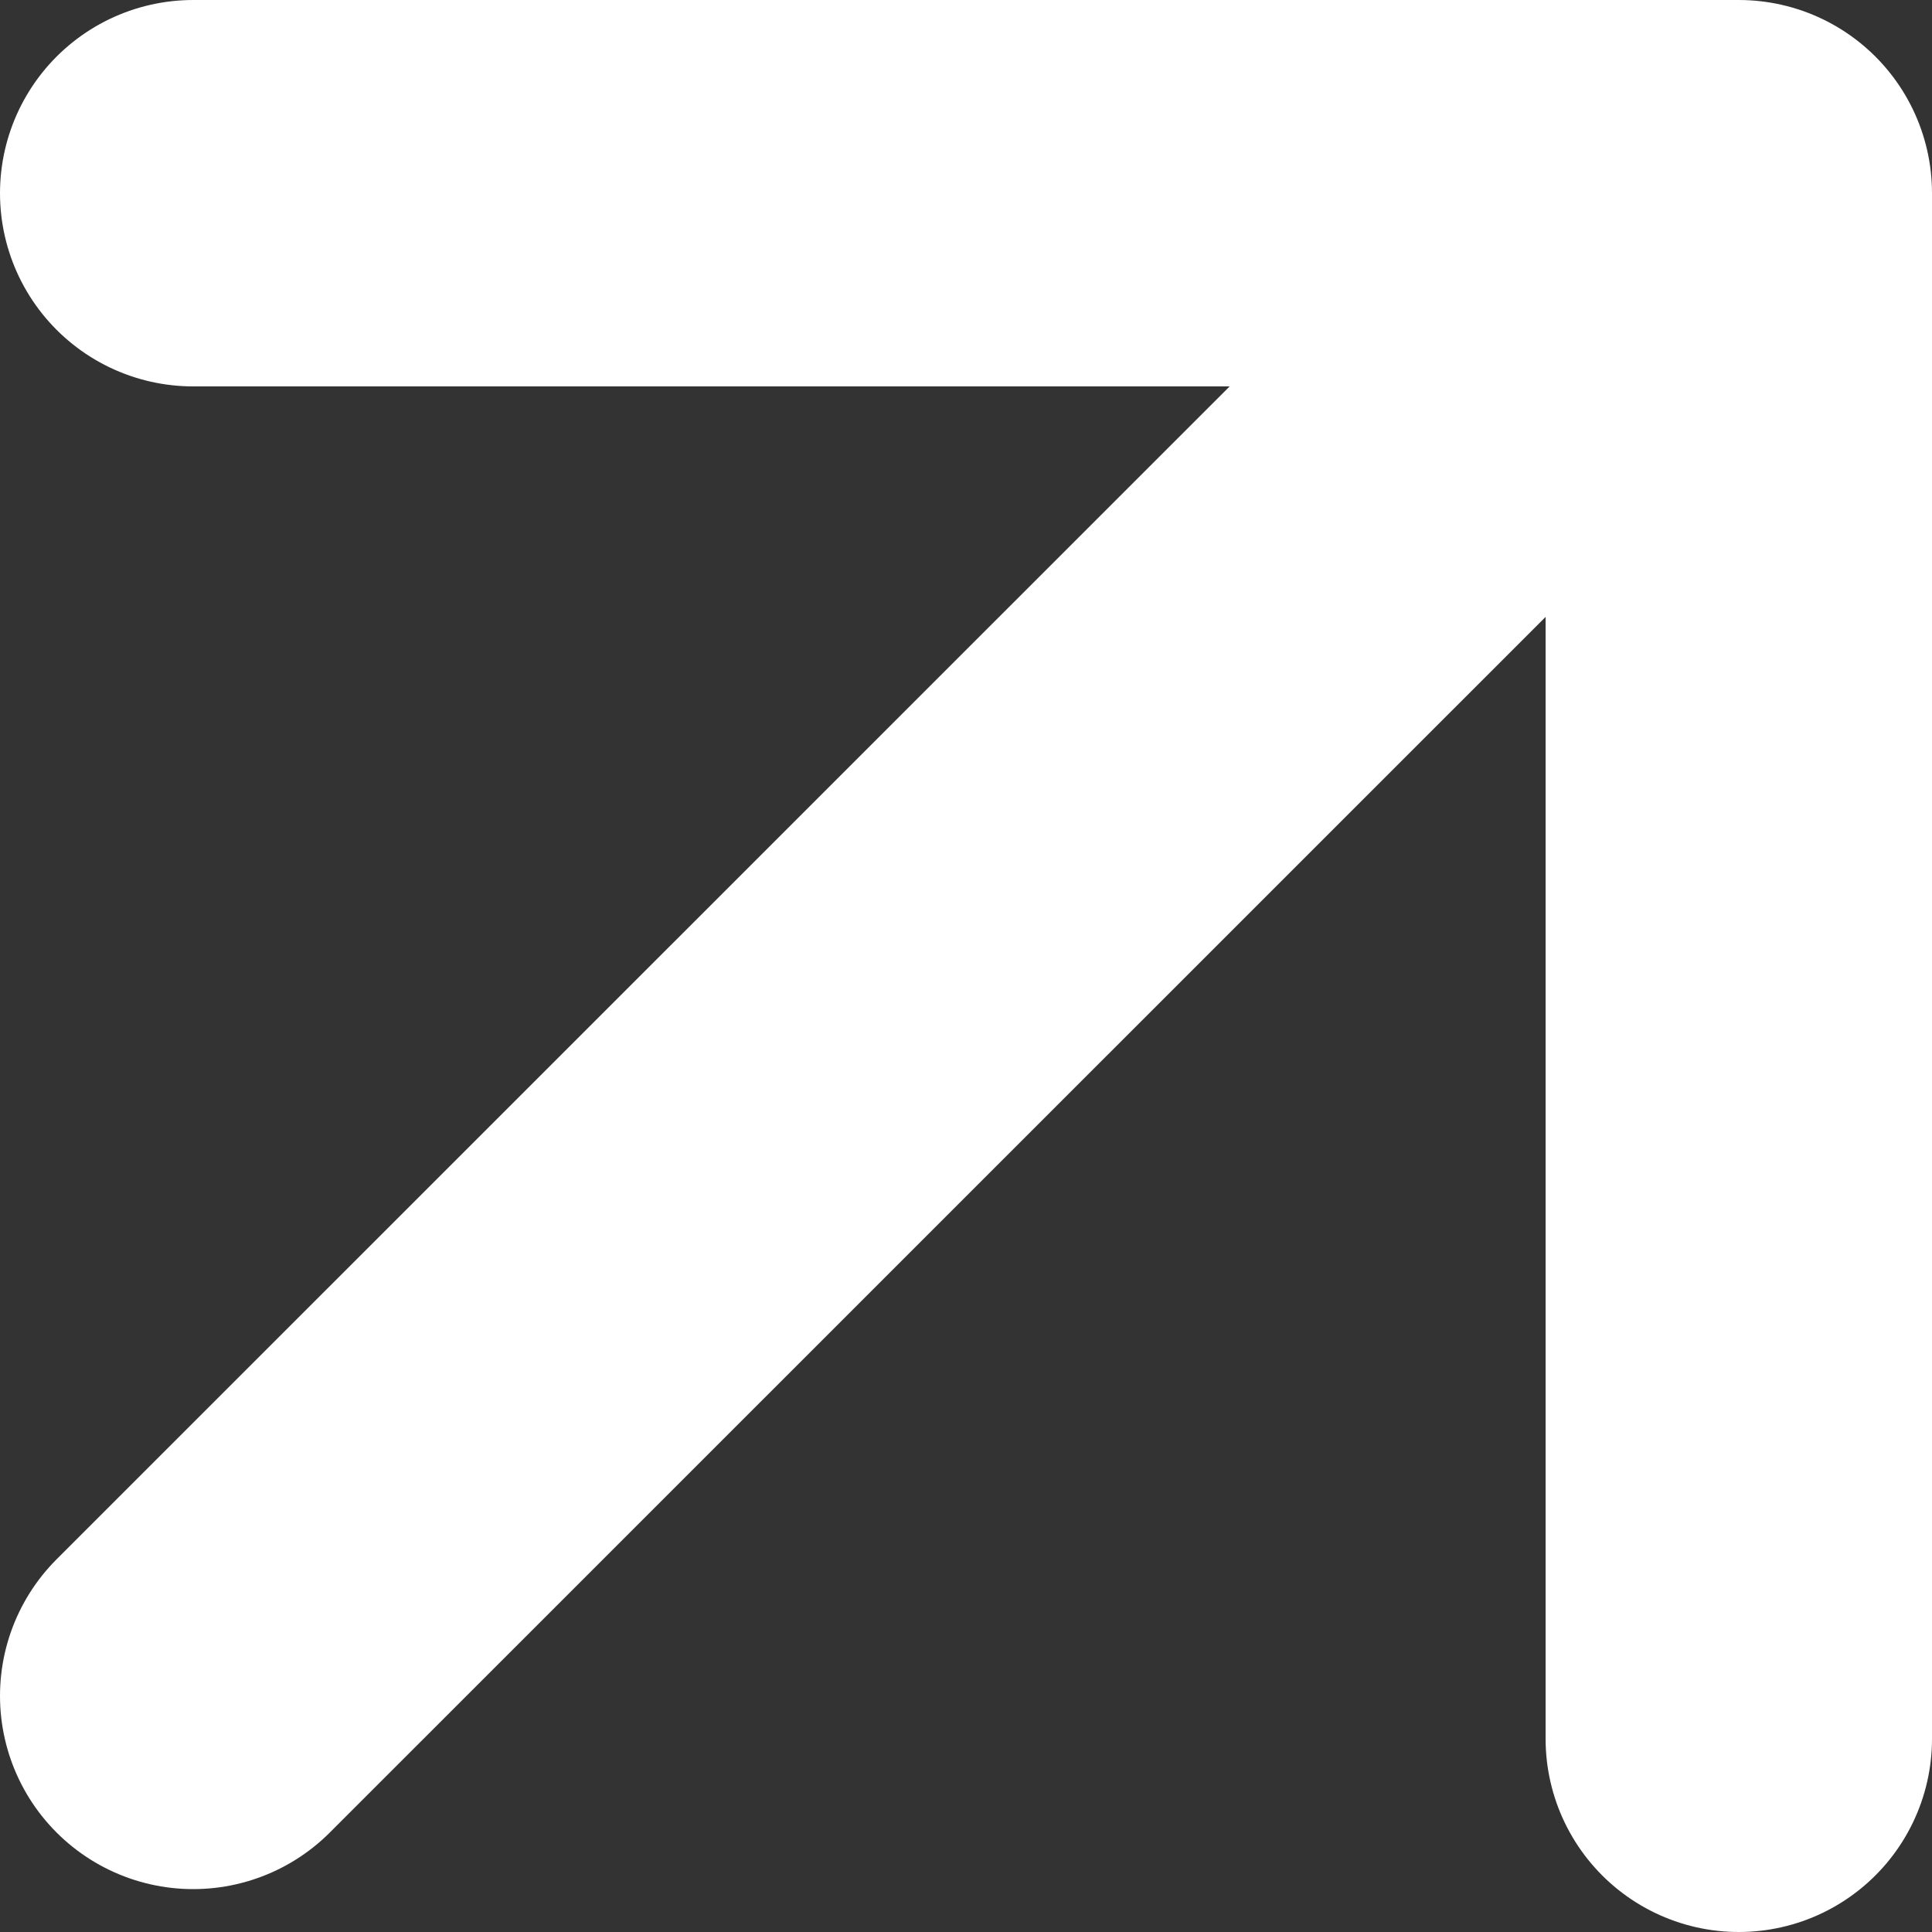
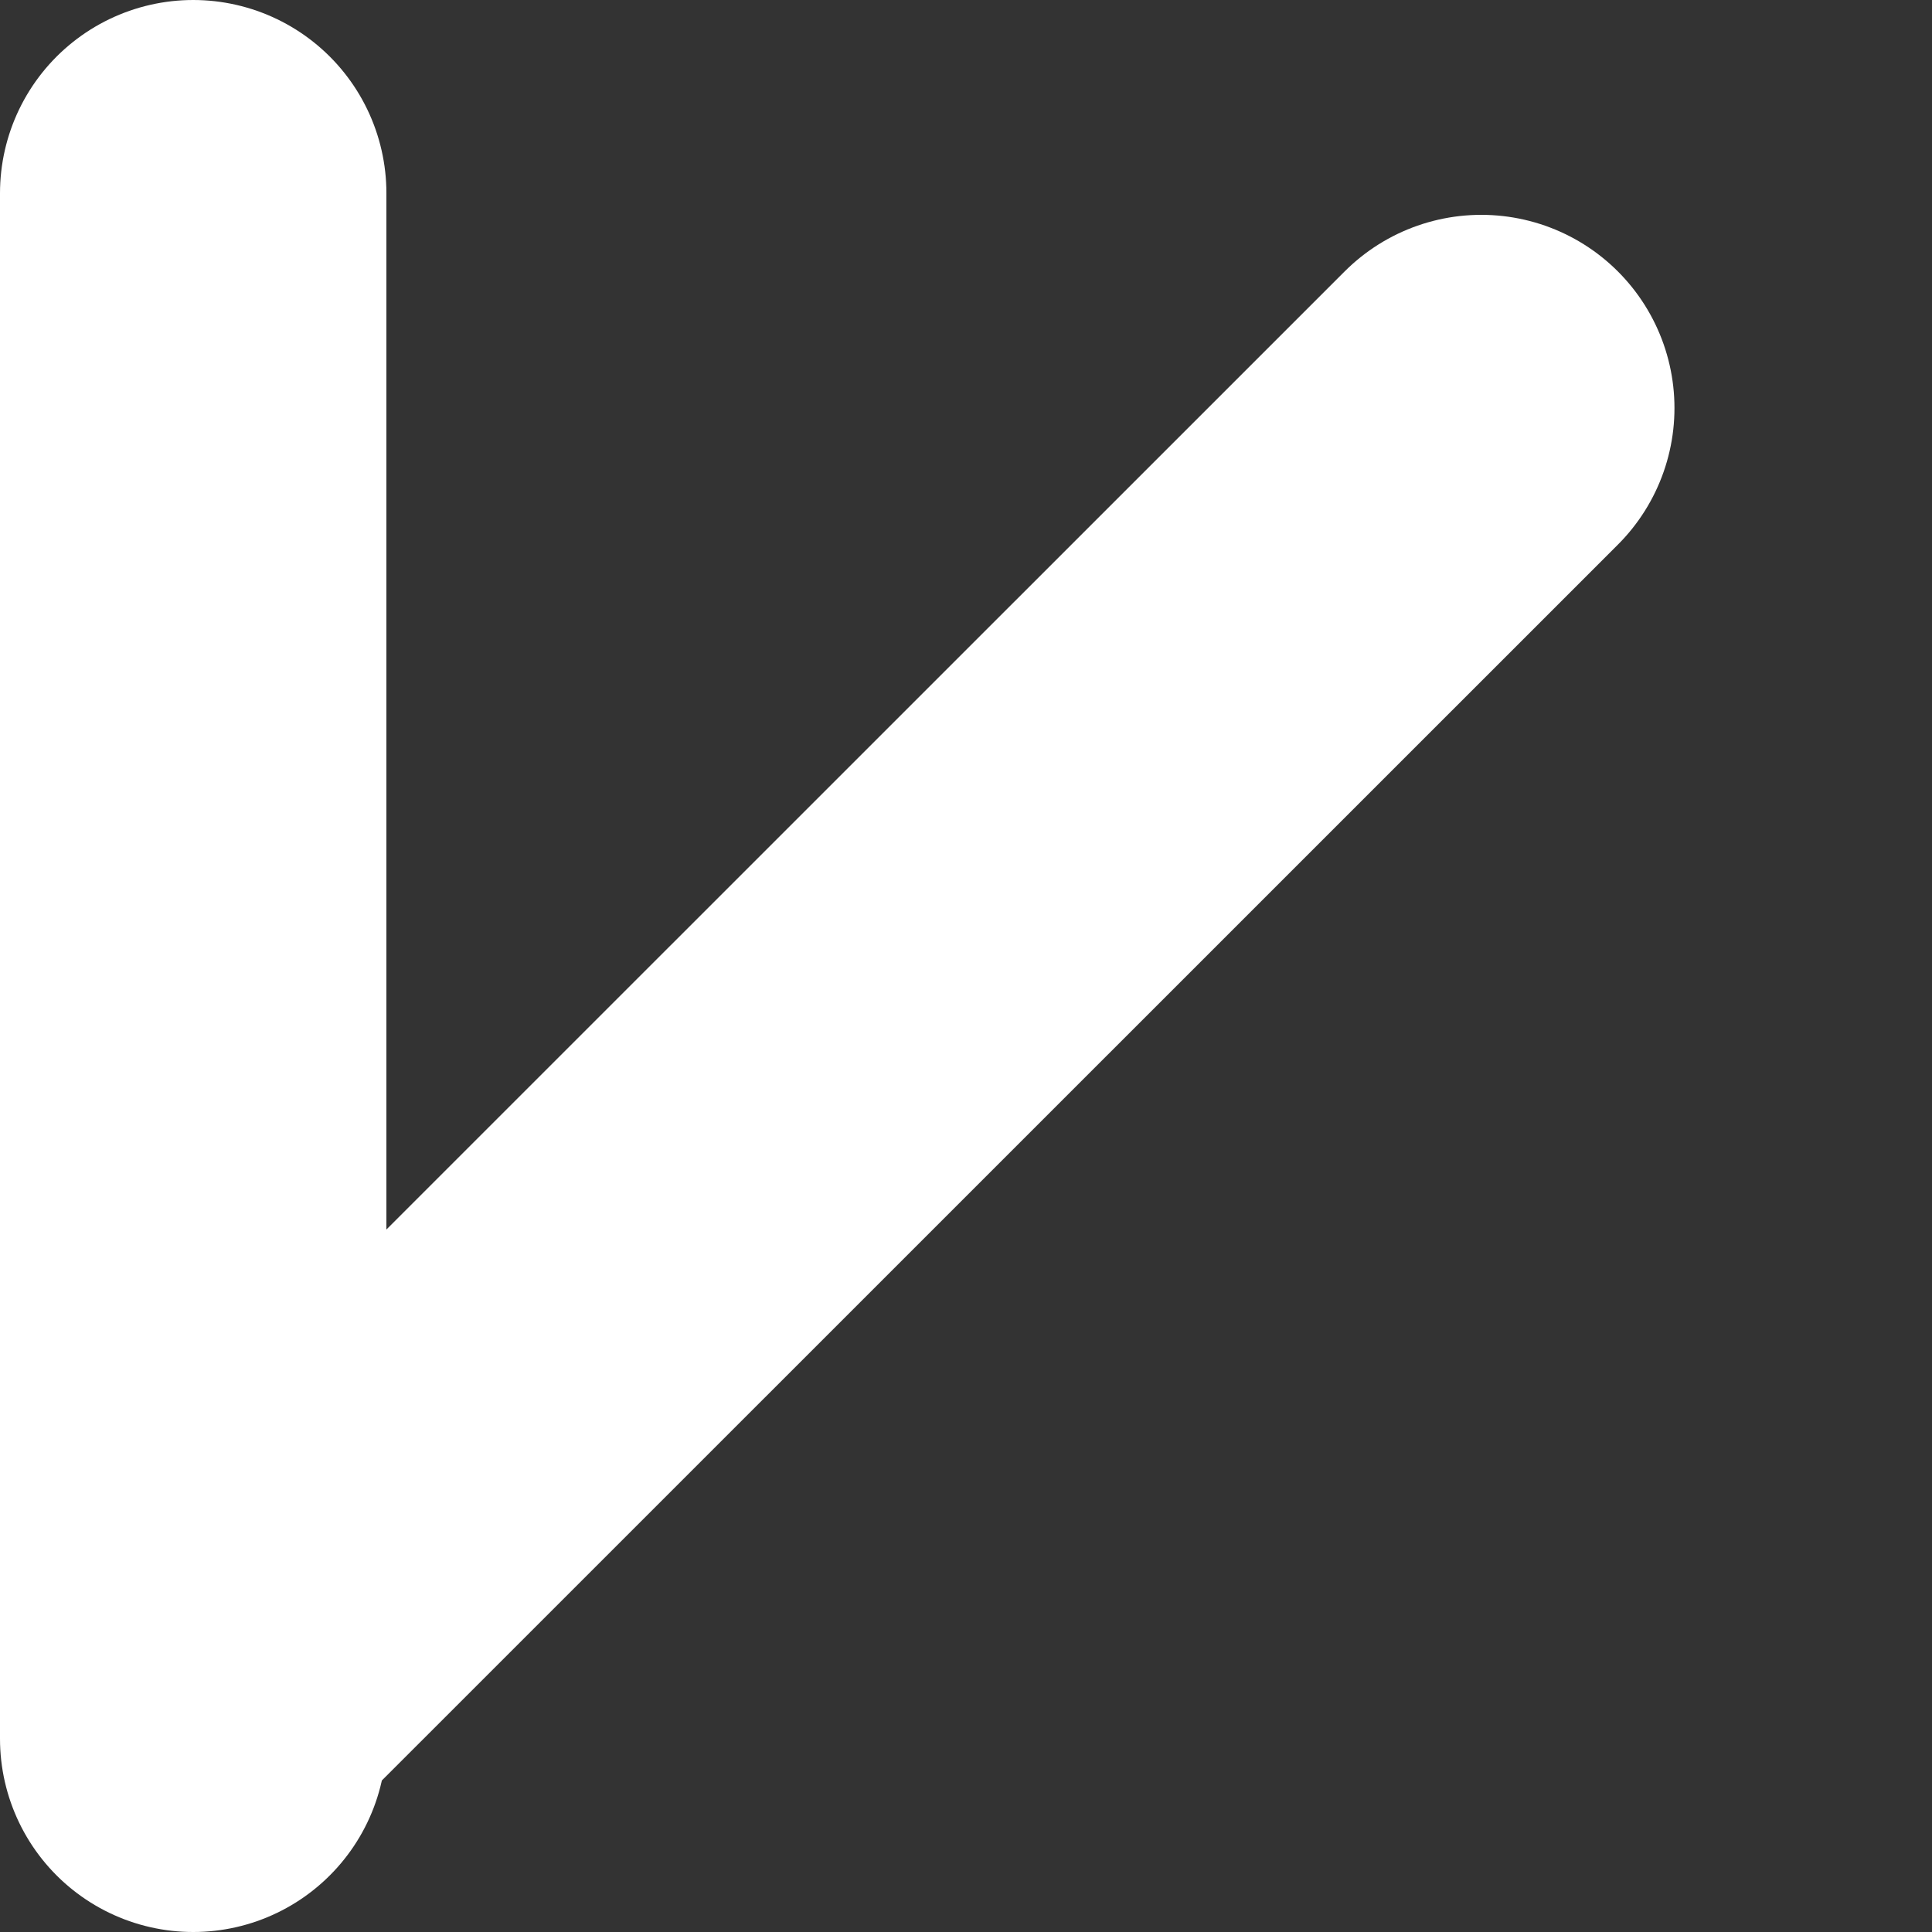
<svg xmlns="http://www.w3.org/2000/svg" width="10" height="10" fill="transparent">
  <rect width="100%" height="100%" fill="#333333" stroke="none" />
-   <path d="m1 8.778 6.667-6.666M1 1h8v8" stroke="#ffffff" stroke-width="2" stroke-linecap="round" stroke-linejoin="round" />
+   <path d="m1 8.778 6.667-6.666M1 1v8" stroke="#ffffff" stroke-width="2" stroke-linecap="round" stroke-linejoin="round" />
</svg>